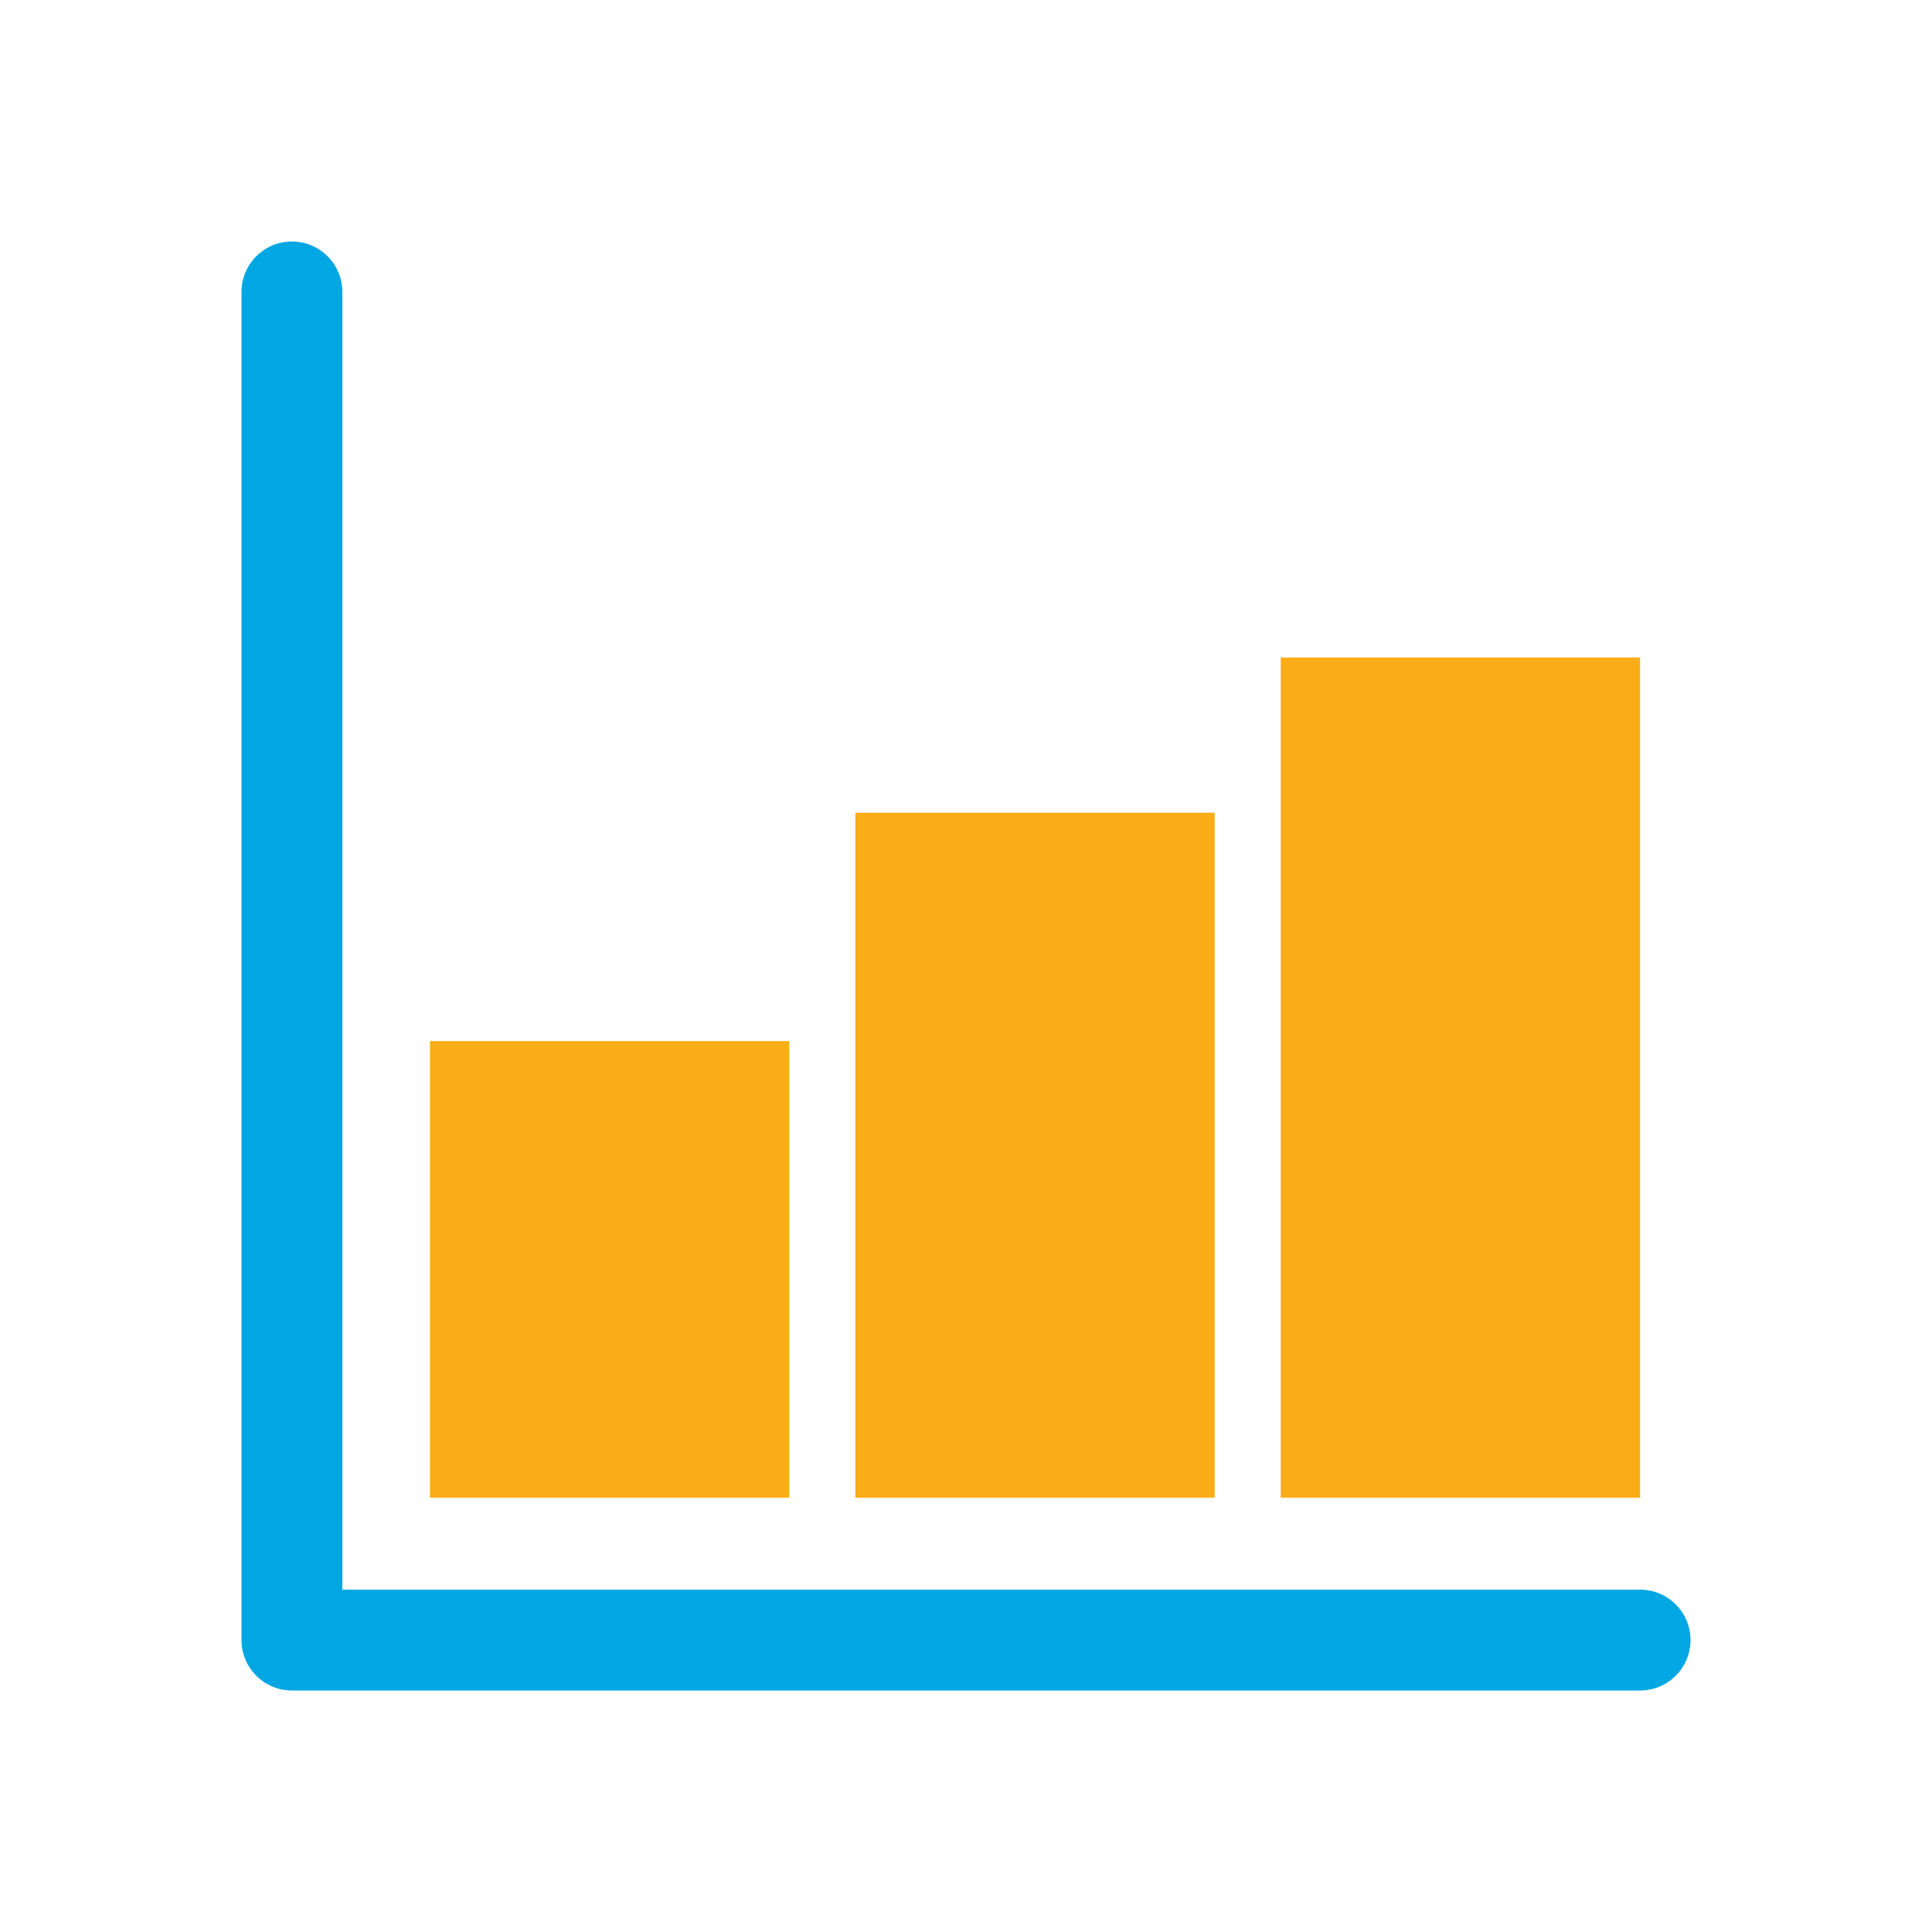
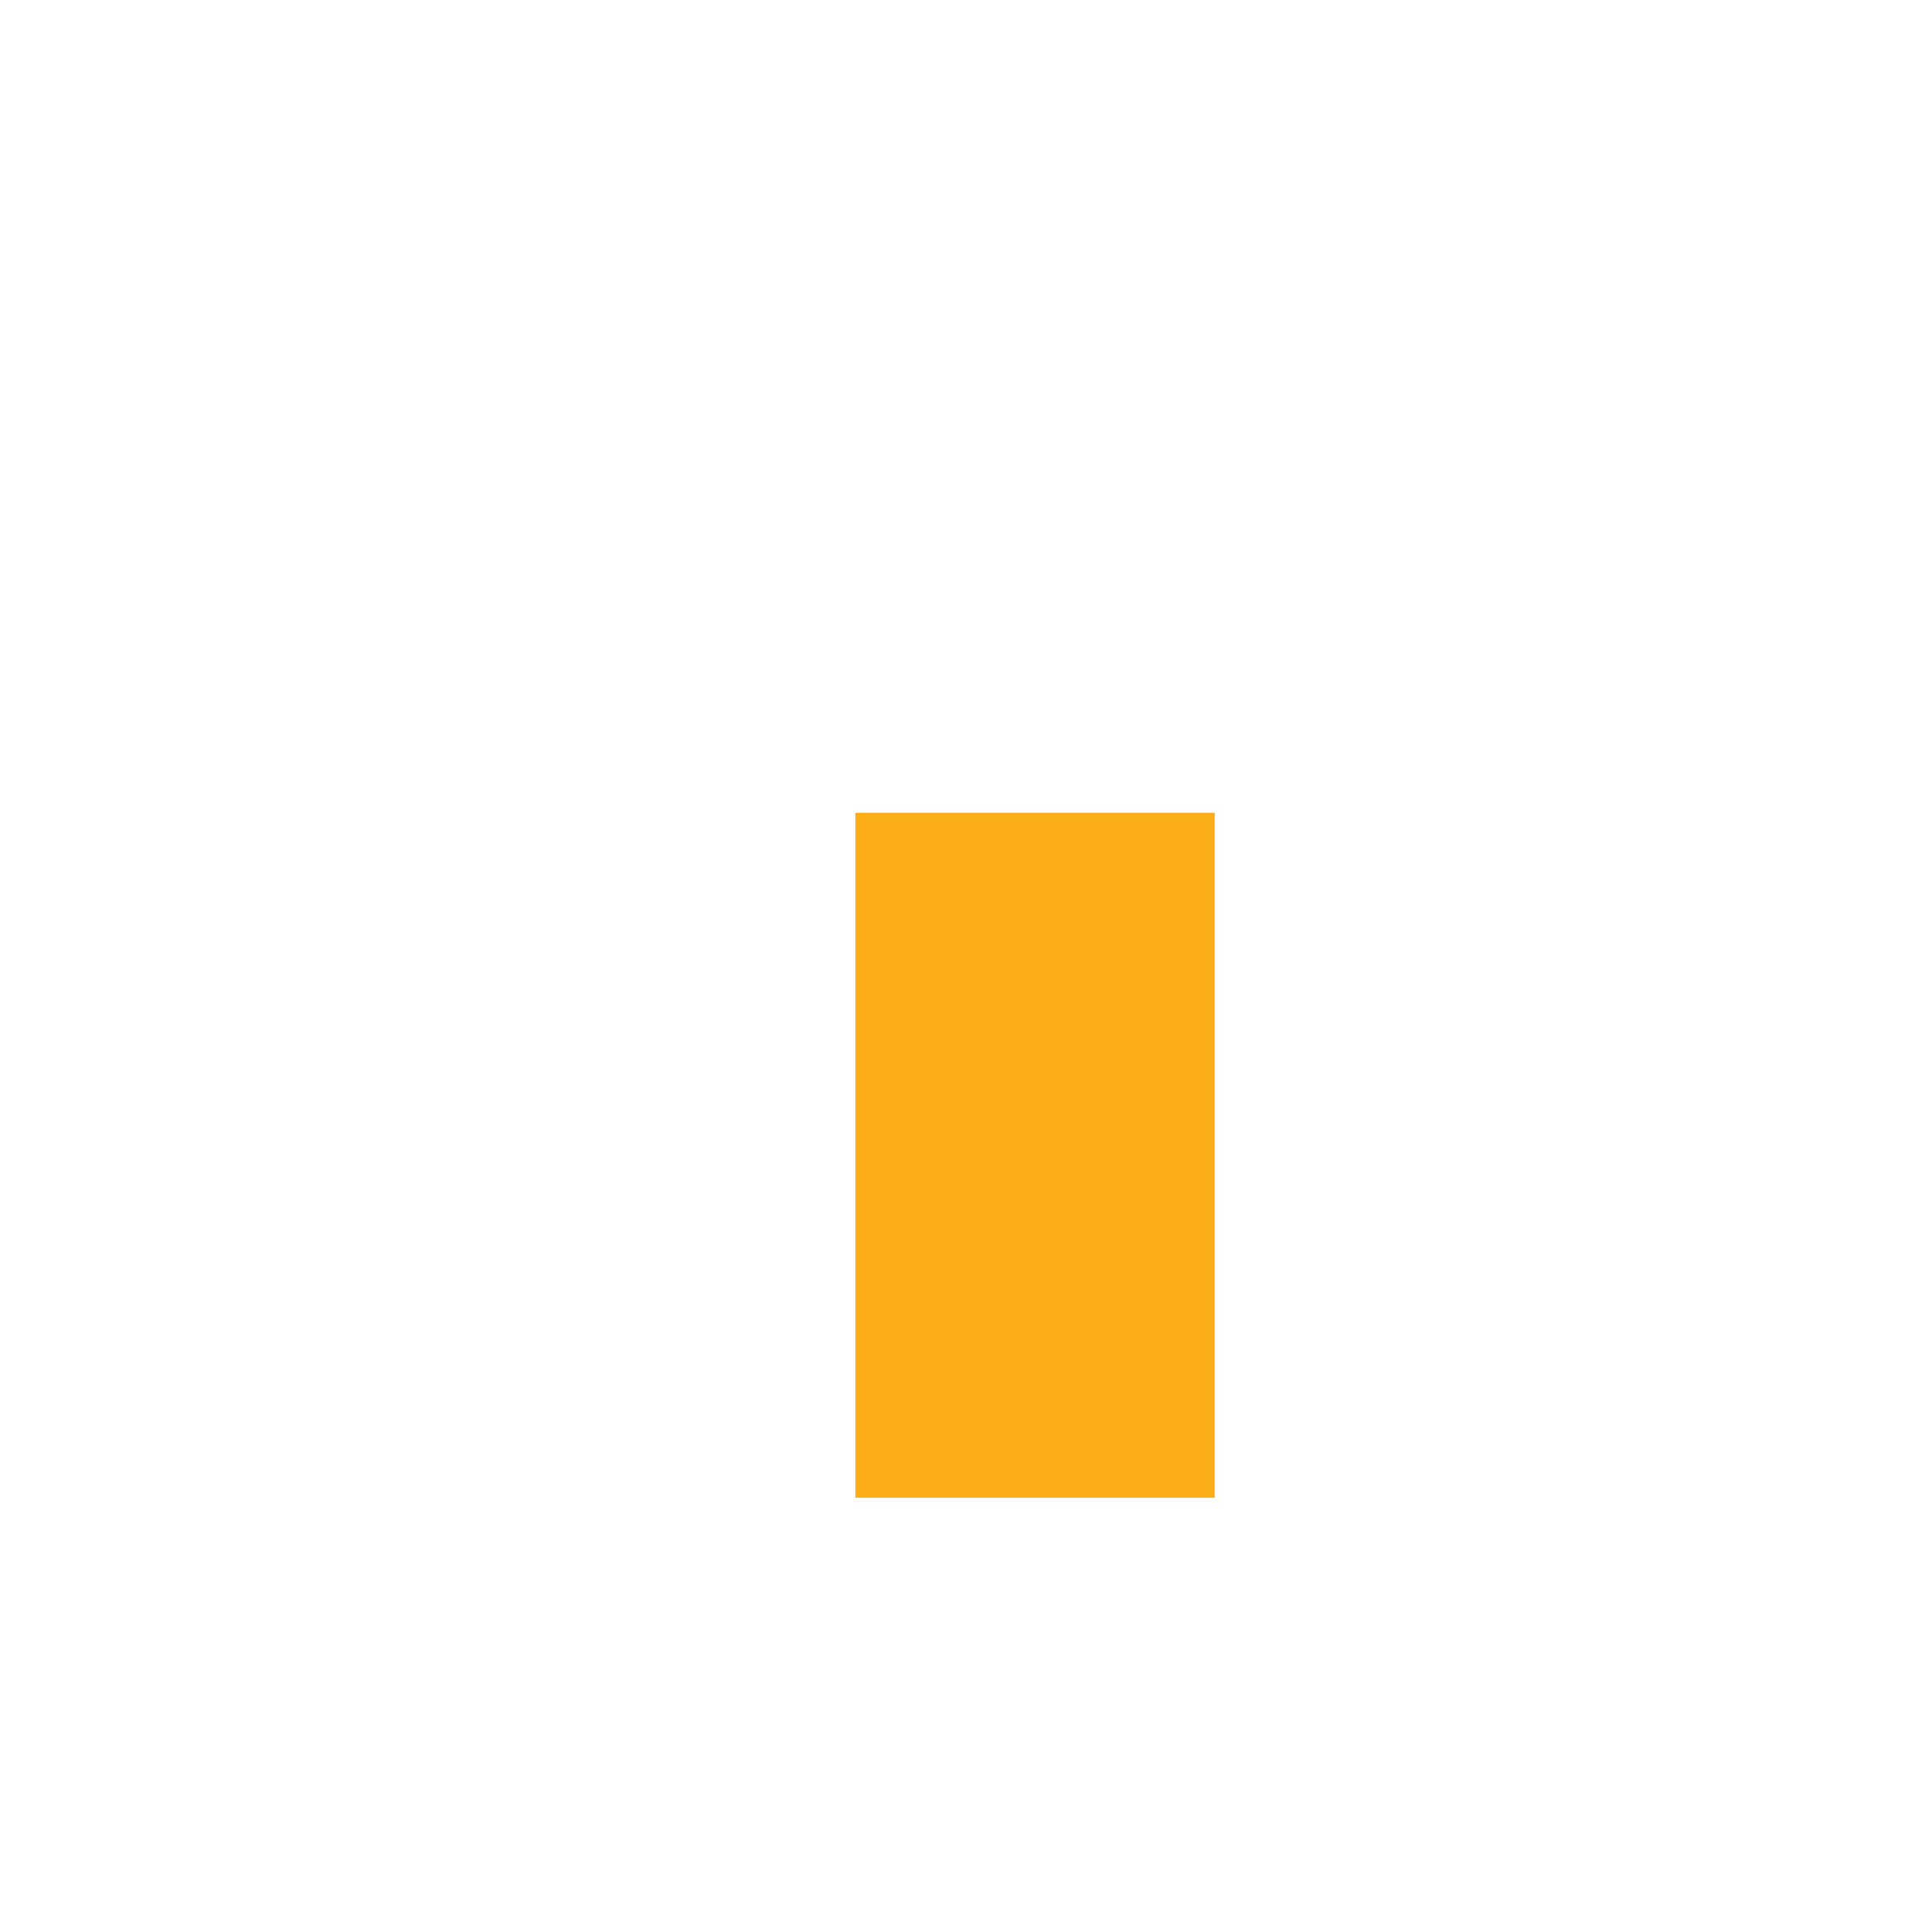
<svg xmlns="http://www.w3.org/2000/svg" id="Layer_1" data-name="Layer 1" viewBox="0 0 500 500">
  <defs>
    <style>
      .cls-1 {
        fill: #fbad18;
      }

      .cls-2 {
        fill: #00a7e2;
      }
    </style>
  </defs>
  <g>
-     <rect class="cls-1" x="331.46" y="170.16" width="92.99" height="217.45" />
    <rect class="cls-1" x="221.37" y="210.34" width="92.99" height="177.27" />
-     <rect class="cls-1" x="111.27" y="269.43" width="92.99" height="118.18" />
  </g>
-   <path class="cls-2" d="M424.45,437.5H75.55c-7.21,0-13.05-5.84-13.05-13.05V75.55c0-7.21,5.84-13.05,13.05-13.05s13.05,5.84,13.05,13.05v335.85h335.85c7.21,0,13.05,5.84,13.05,13.05s-5.84,13.05-13.05,13.05Z" />
</svg>